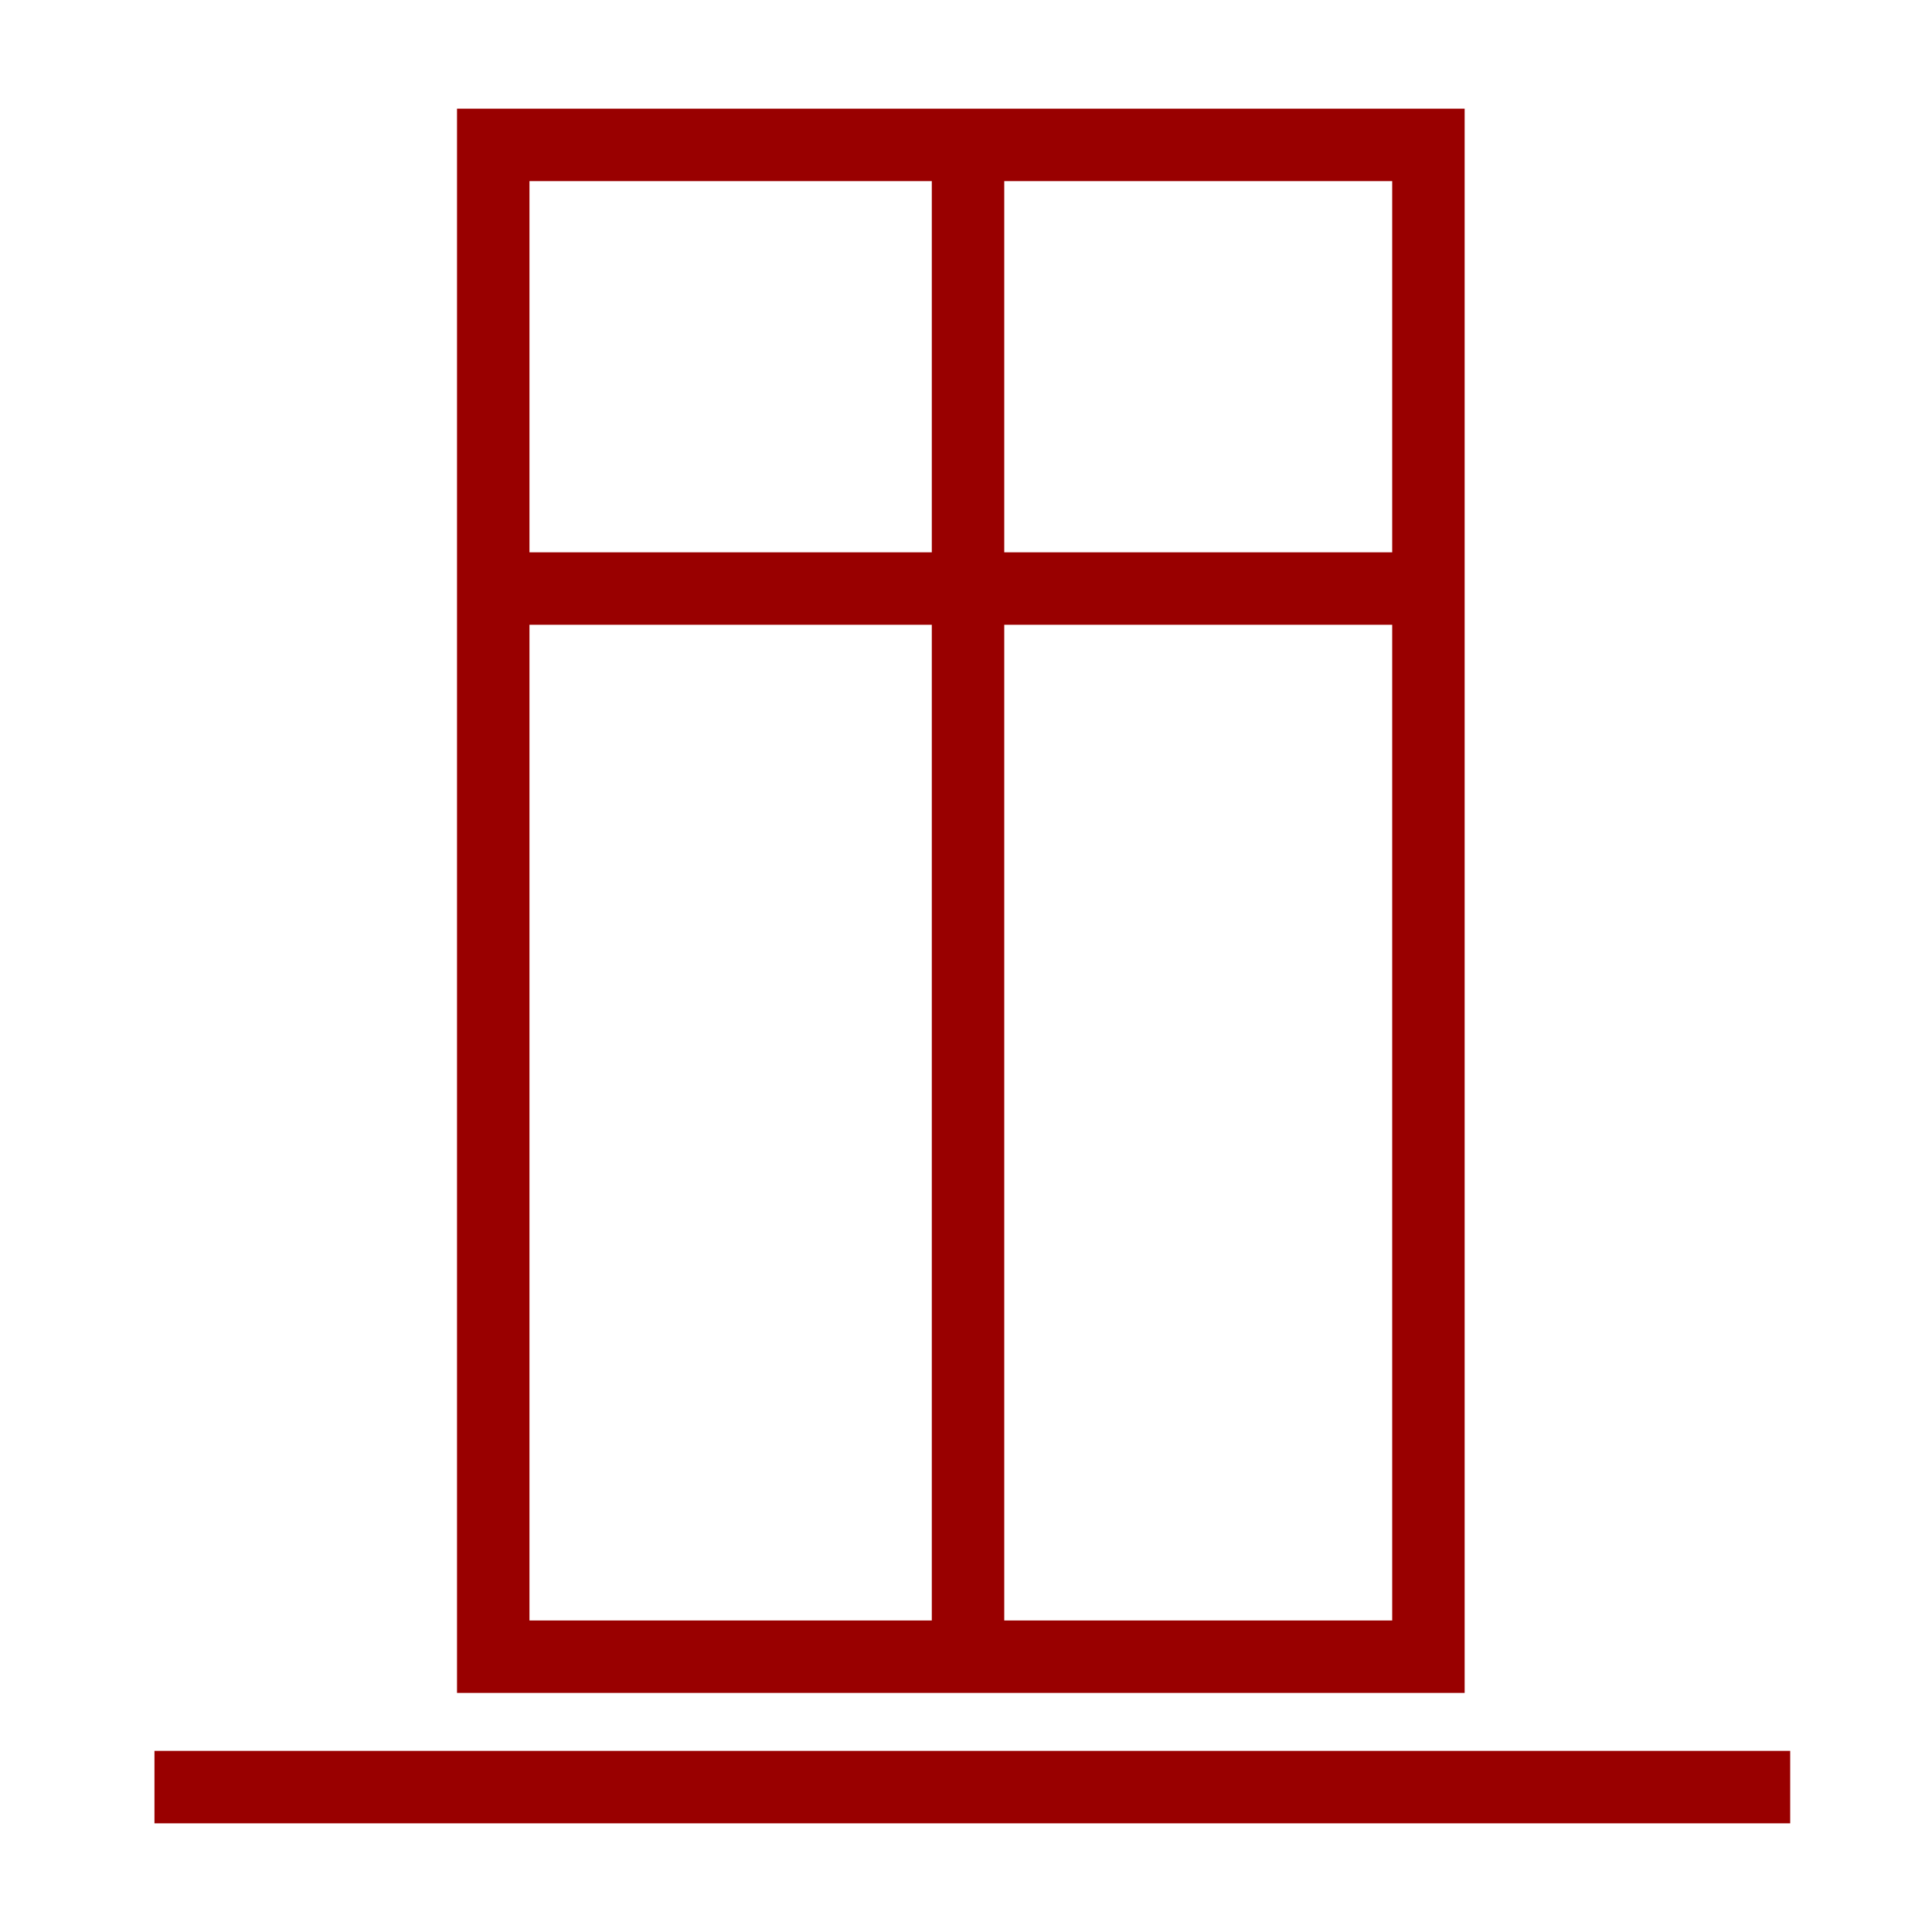
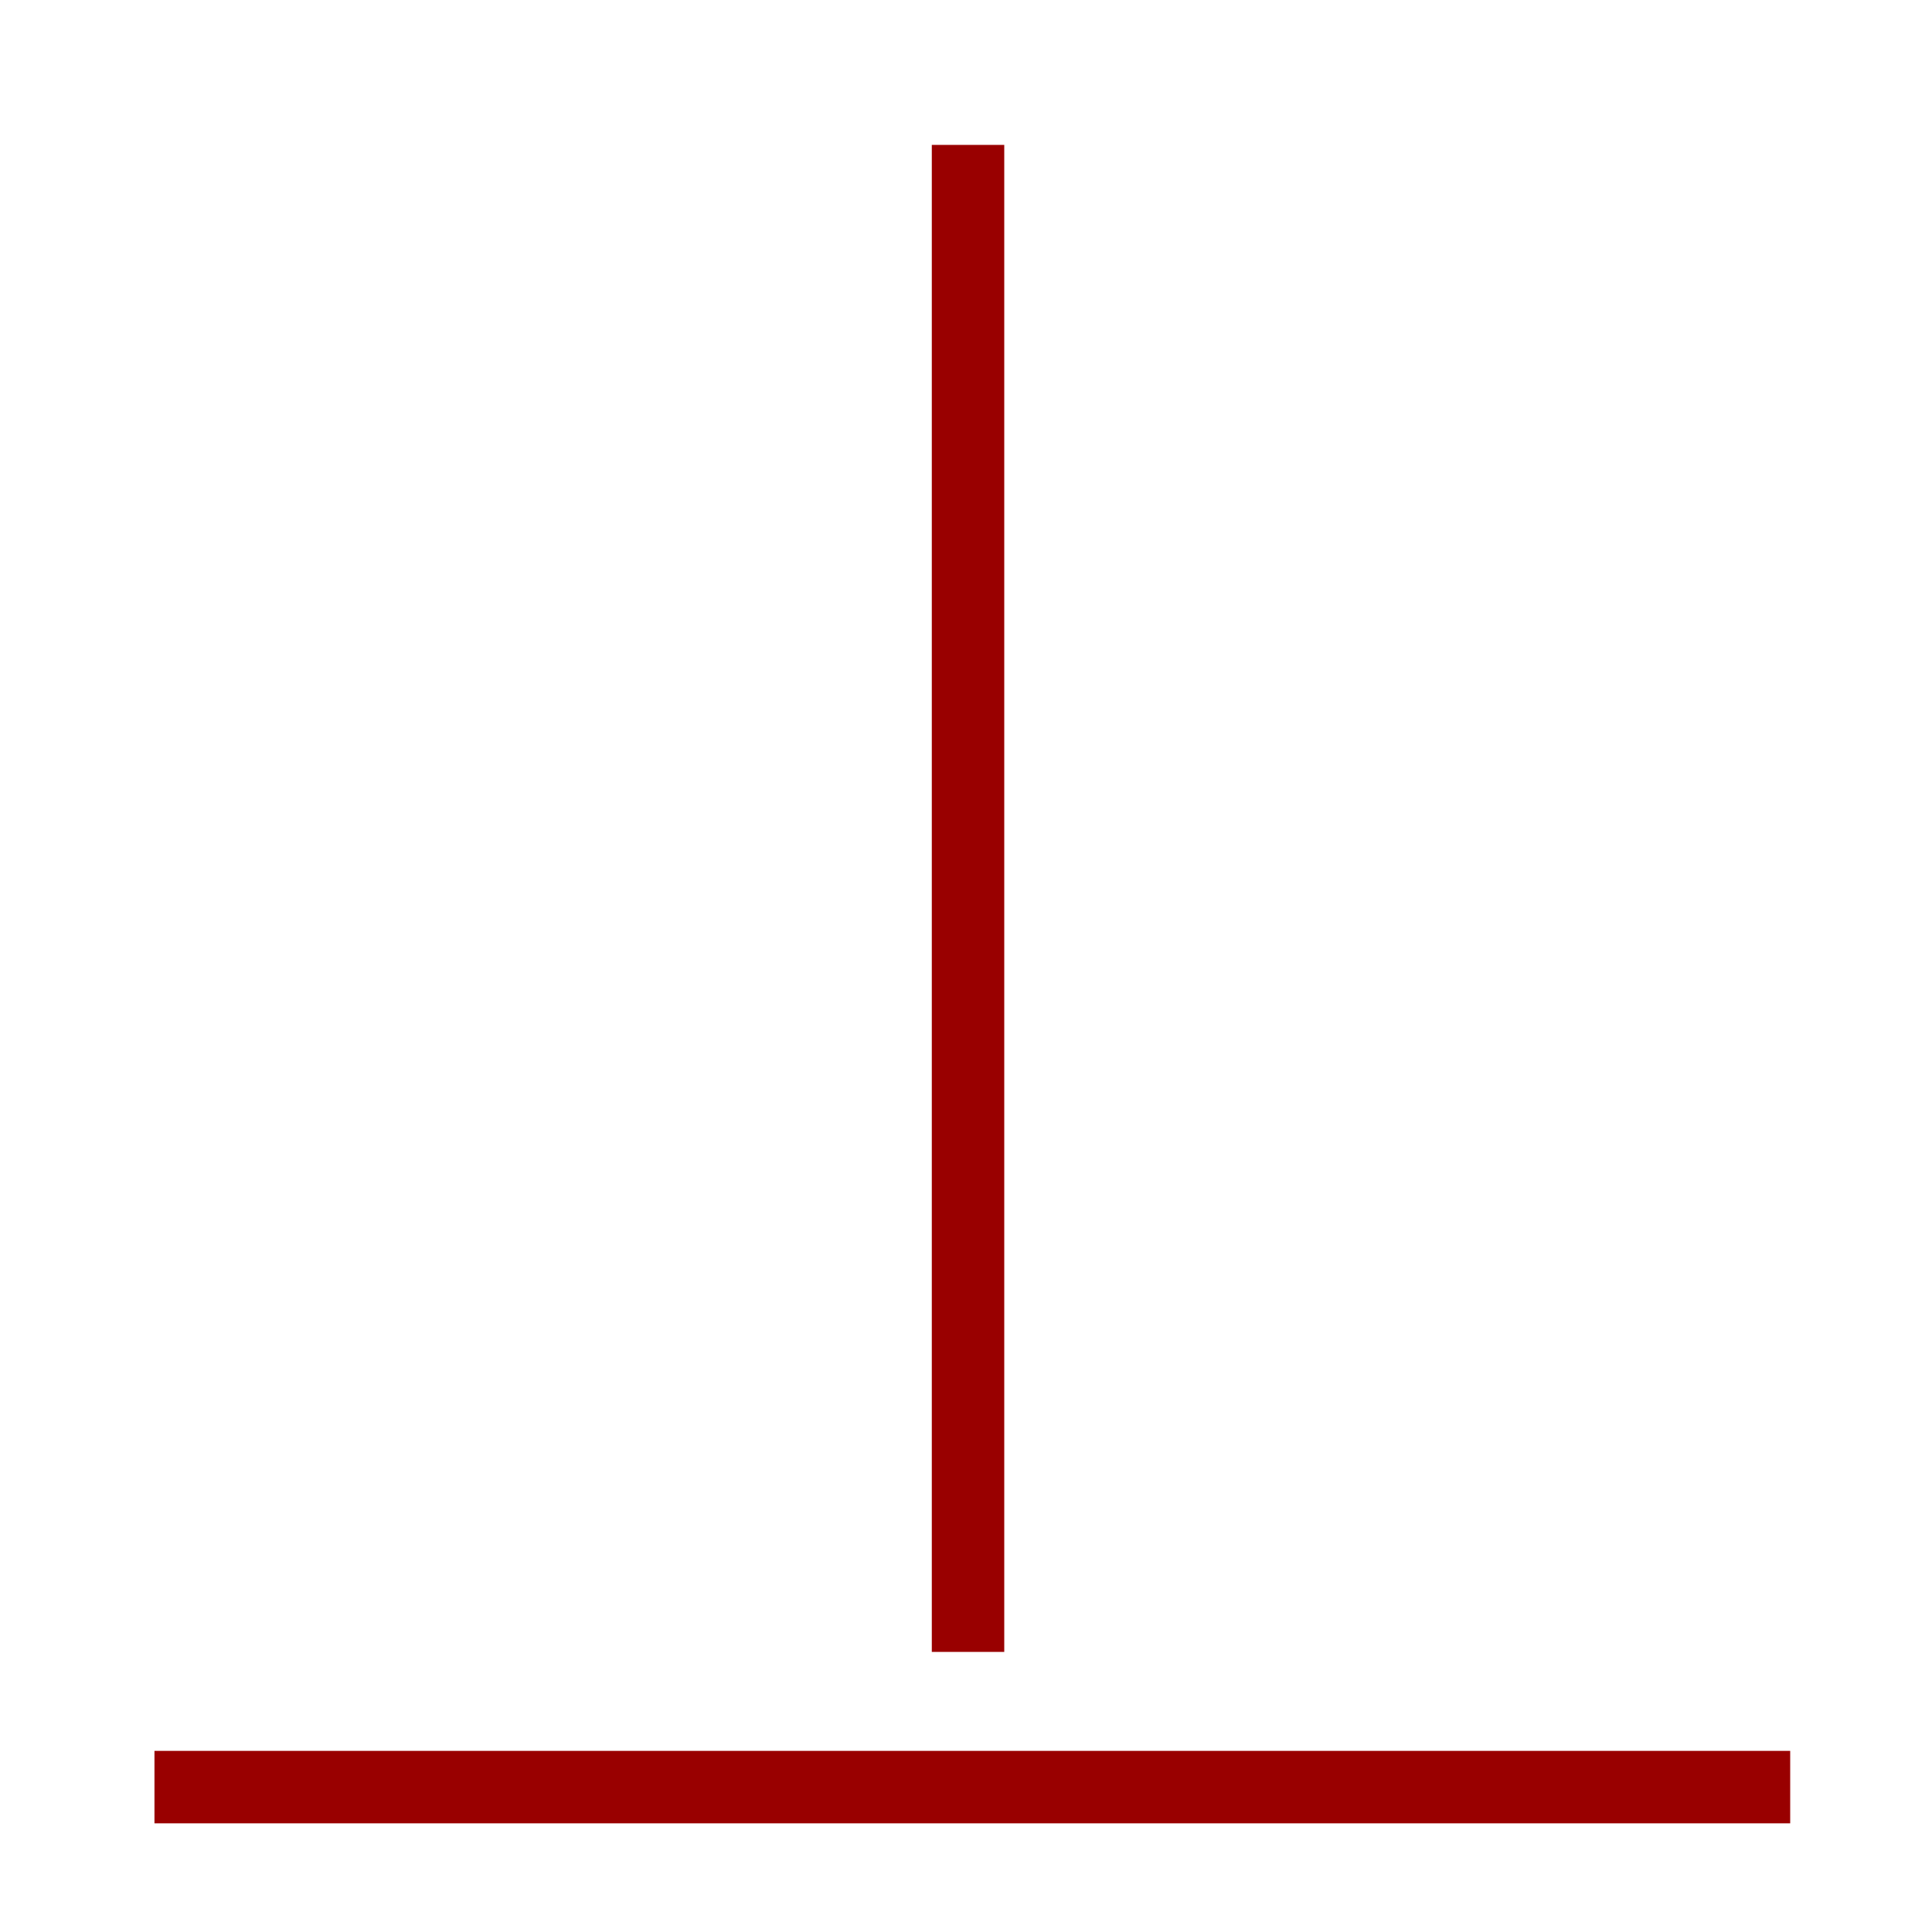
<svg xmlns="http://www.w3.org/2000/svg" width="40px" height="40px" viewBox="0 0 40 40" version="1.1">
  <title>terrace</title>
  <g id="terrace" stroke="none" stroke-width="1" fill="none" fill-rule="evenodd">
-     <polygon id="Path-50" stroke="#990000" stroke-width="1.5" points="10.212 34.3 10.212 3 29.574 3 29.574 34.3" />
-     <line x1="10.212" y1="12.185" x2="29.574" y2="12.185" id="Path-51" stroke="#990000" stroke-width="1.5" />
    <line x1="20.042" y1="3" x2="20.042" y2="34.201" id="Path-52" stroke="#990000" stroke-width="1.5" />
    <line x1="3.198" y1="37" x2="37.064" y2="37" id="Path-53" stroke="#990000" stroke-width="1.5" />
  </g>
</svg>